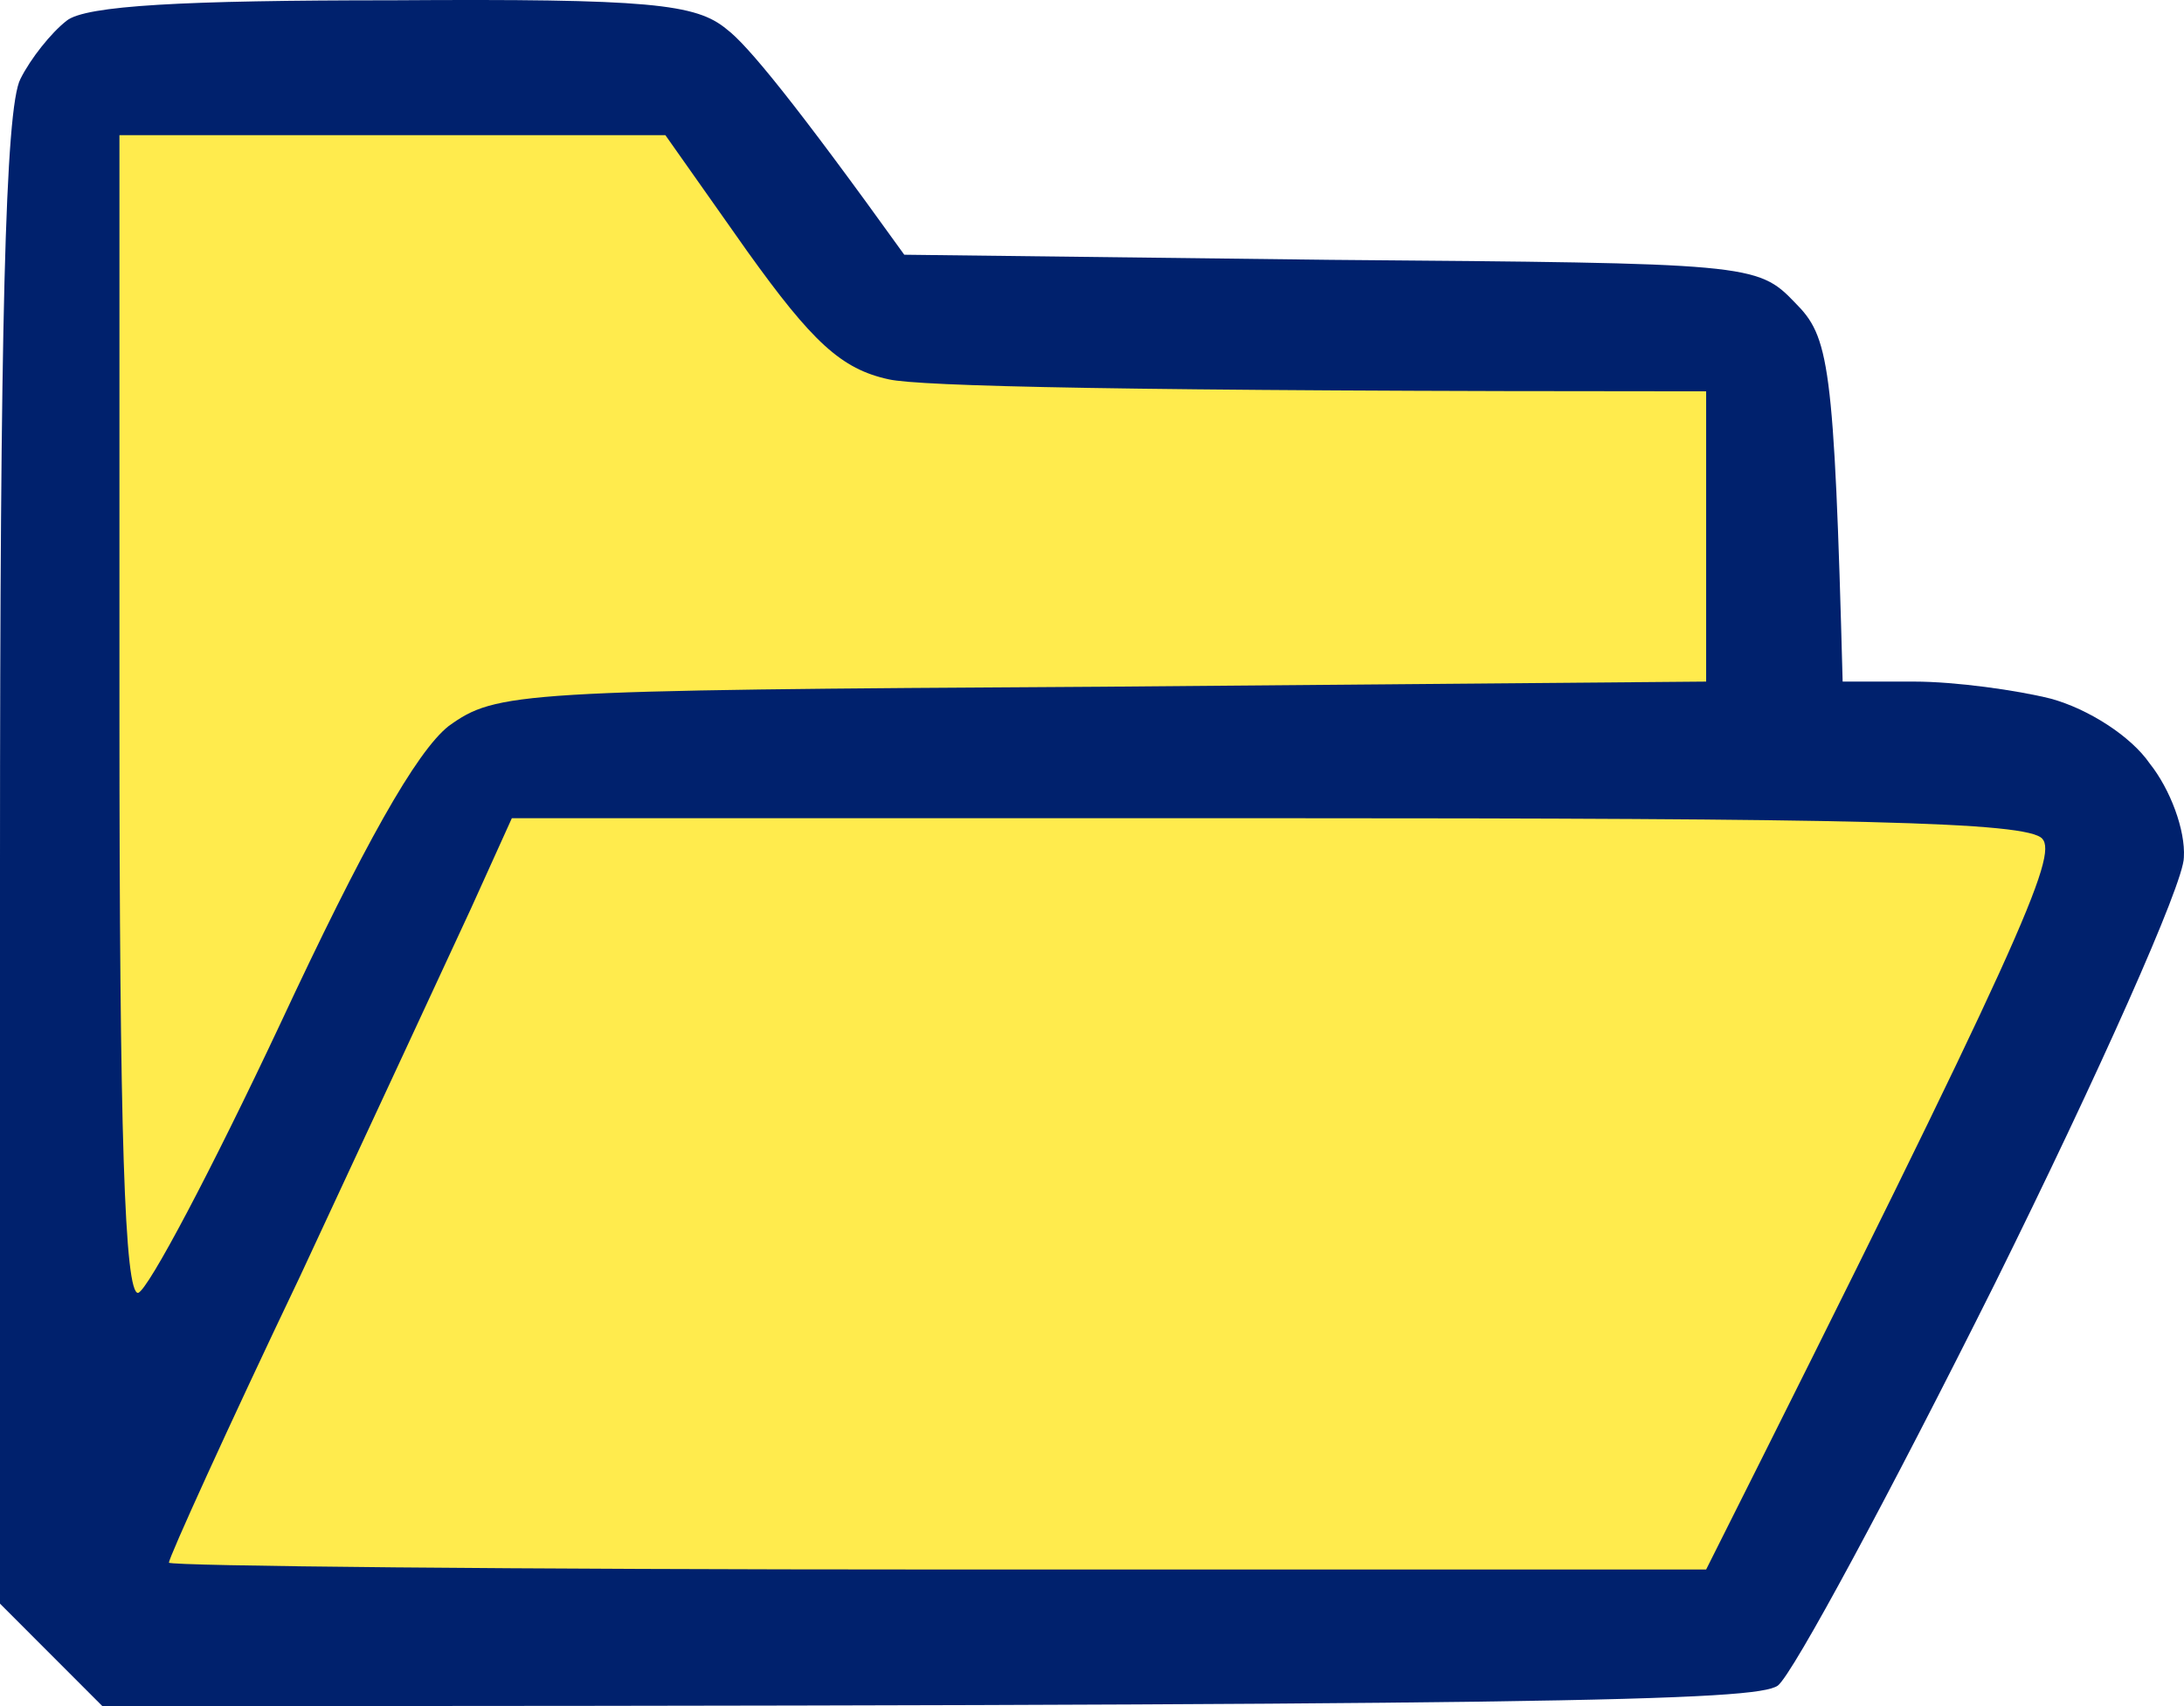
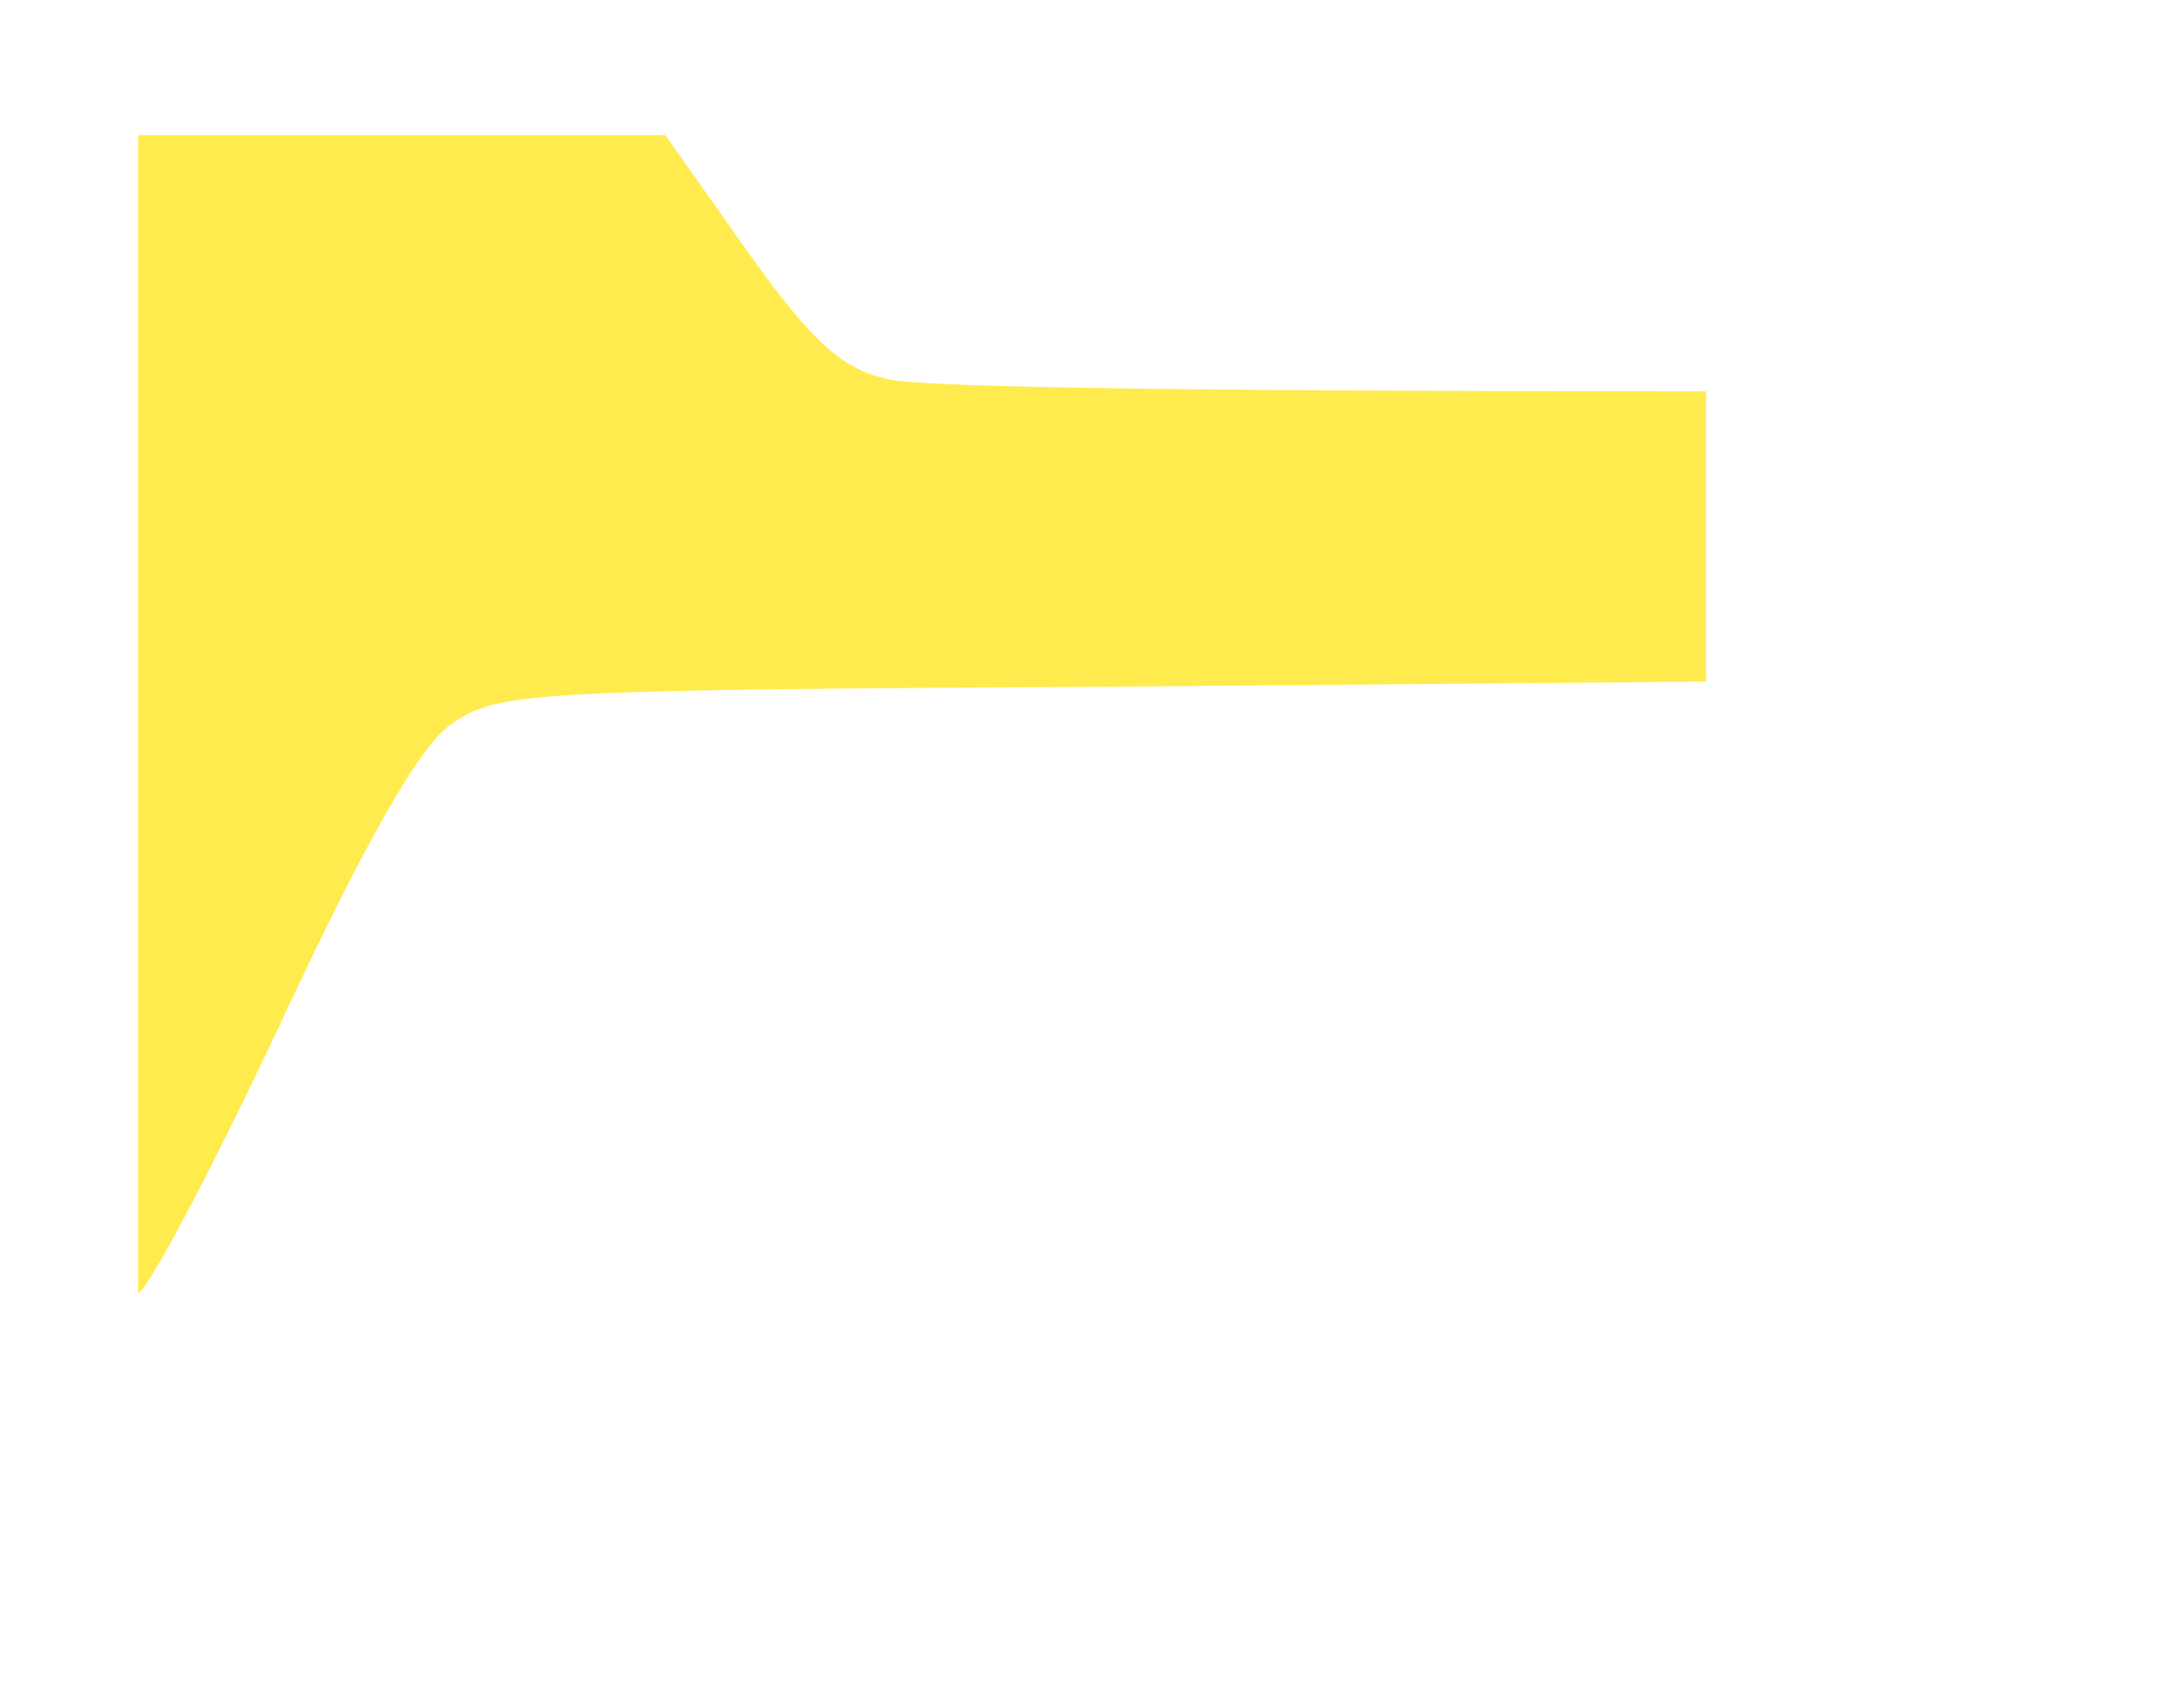
<svg xmlns="http://www.w3.org/2000/svg" width="128" height="100" viewBox="0 0 128 100" fill="none">
-   <path d="M1.2 4.621C1.8 3.42 3 1.919 3.9 1.218C5 0.318 10.799 0.017 22.999 0.017C38.098 -0.083 40.798 0.218 42.597 1.719C43.797 2.62 46.597 6.022 52.997 14.93L77.995 15.23L78.126 15.231C102.496 15.43 102.998 15.434 105.194 17.732C107.194 19.734 107.494 21.135 107.994 39.95H112.193C114.593 39.95 118.193 40.451 120.193 40.951C122.393 41.552 124.893 43.153 125.993 44.754C127.192 46.256 128.092 48.658 127.992 50.259C127.992 51.76 122.993 62.969 116.893 75.28C110.793 87.49 105.094 98.098 104.194 98.799C102.894 99.7 91.695 100 6 100L0 93.995V50.459C0 19.333 0.3 6.323 1.2 4.621Z" fill="#00216D" />
-   <path d="M8.099 75.78C7.299 75.88 7 66.272 7 41.952V7.924H38.998L43.797 14.73C47.597 20.034 49.297 21.635 52.097 22.236C53.897 22.636 65.496 22.936 99.994 22.936V39.95L64.596 40.251C30.198 40.451 29.098 40.551 26.298 42.553C24.398 44.054 21.299 49.558 16.399 60.067C12.399 68.574 8.699 75.58 8.099 75.78Z" fill="#FFEB4D" />
-   <path d="M17.599 74.779C21.799 65.772 26.298 56.064 27.598 53.261L29.998 47.957H74.195C108.693 47.957 118.793 48.157 119.693 49.158C120.593 50.159 118.593 54.963 99.994 91.993H54.997C30.198 91.993 9.999 91.793 9.899 91.593C9.899 91.293 13.299 83.787 17.599 74.779Z" fill="#FFEB4D" />
+   <path d="M8.099 75.78V7.924H38.998L43.797 14.73C47.597 20.034 49.297 21.635 52.097 22.236C53.897 22.636 65.496 22.936 99.994 22.936V39.95L64.596 40.251C30.198 40.451 29.098 40.551 26.298 42.553C24.398 44.054 21.299 49.558 16.399 60.067C12.399 68.574 8.699 75.58 8.099 75.78Z" fill="#FFEB4D" />
</svg>